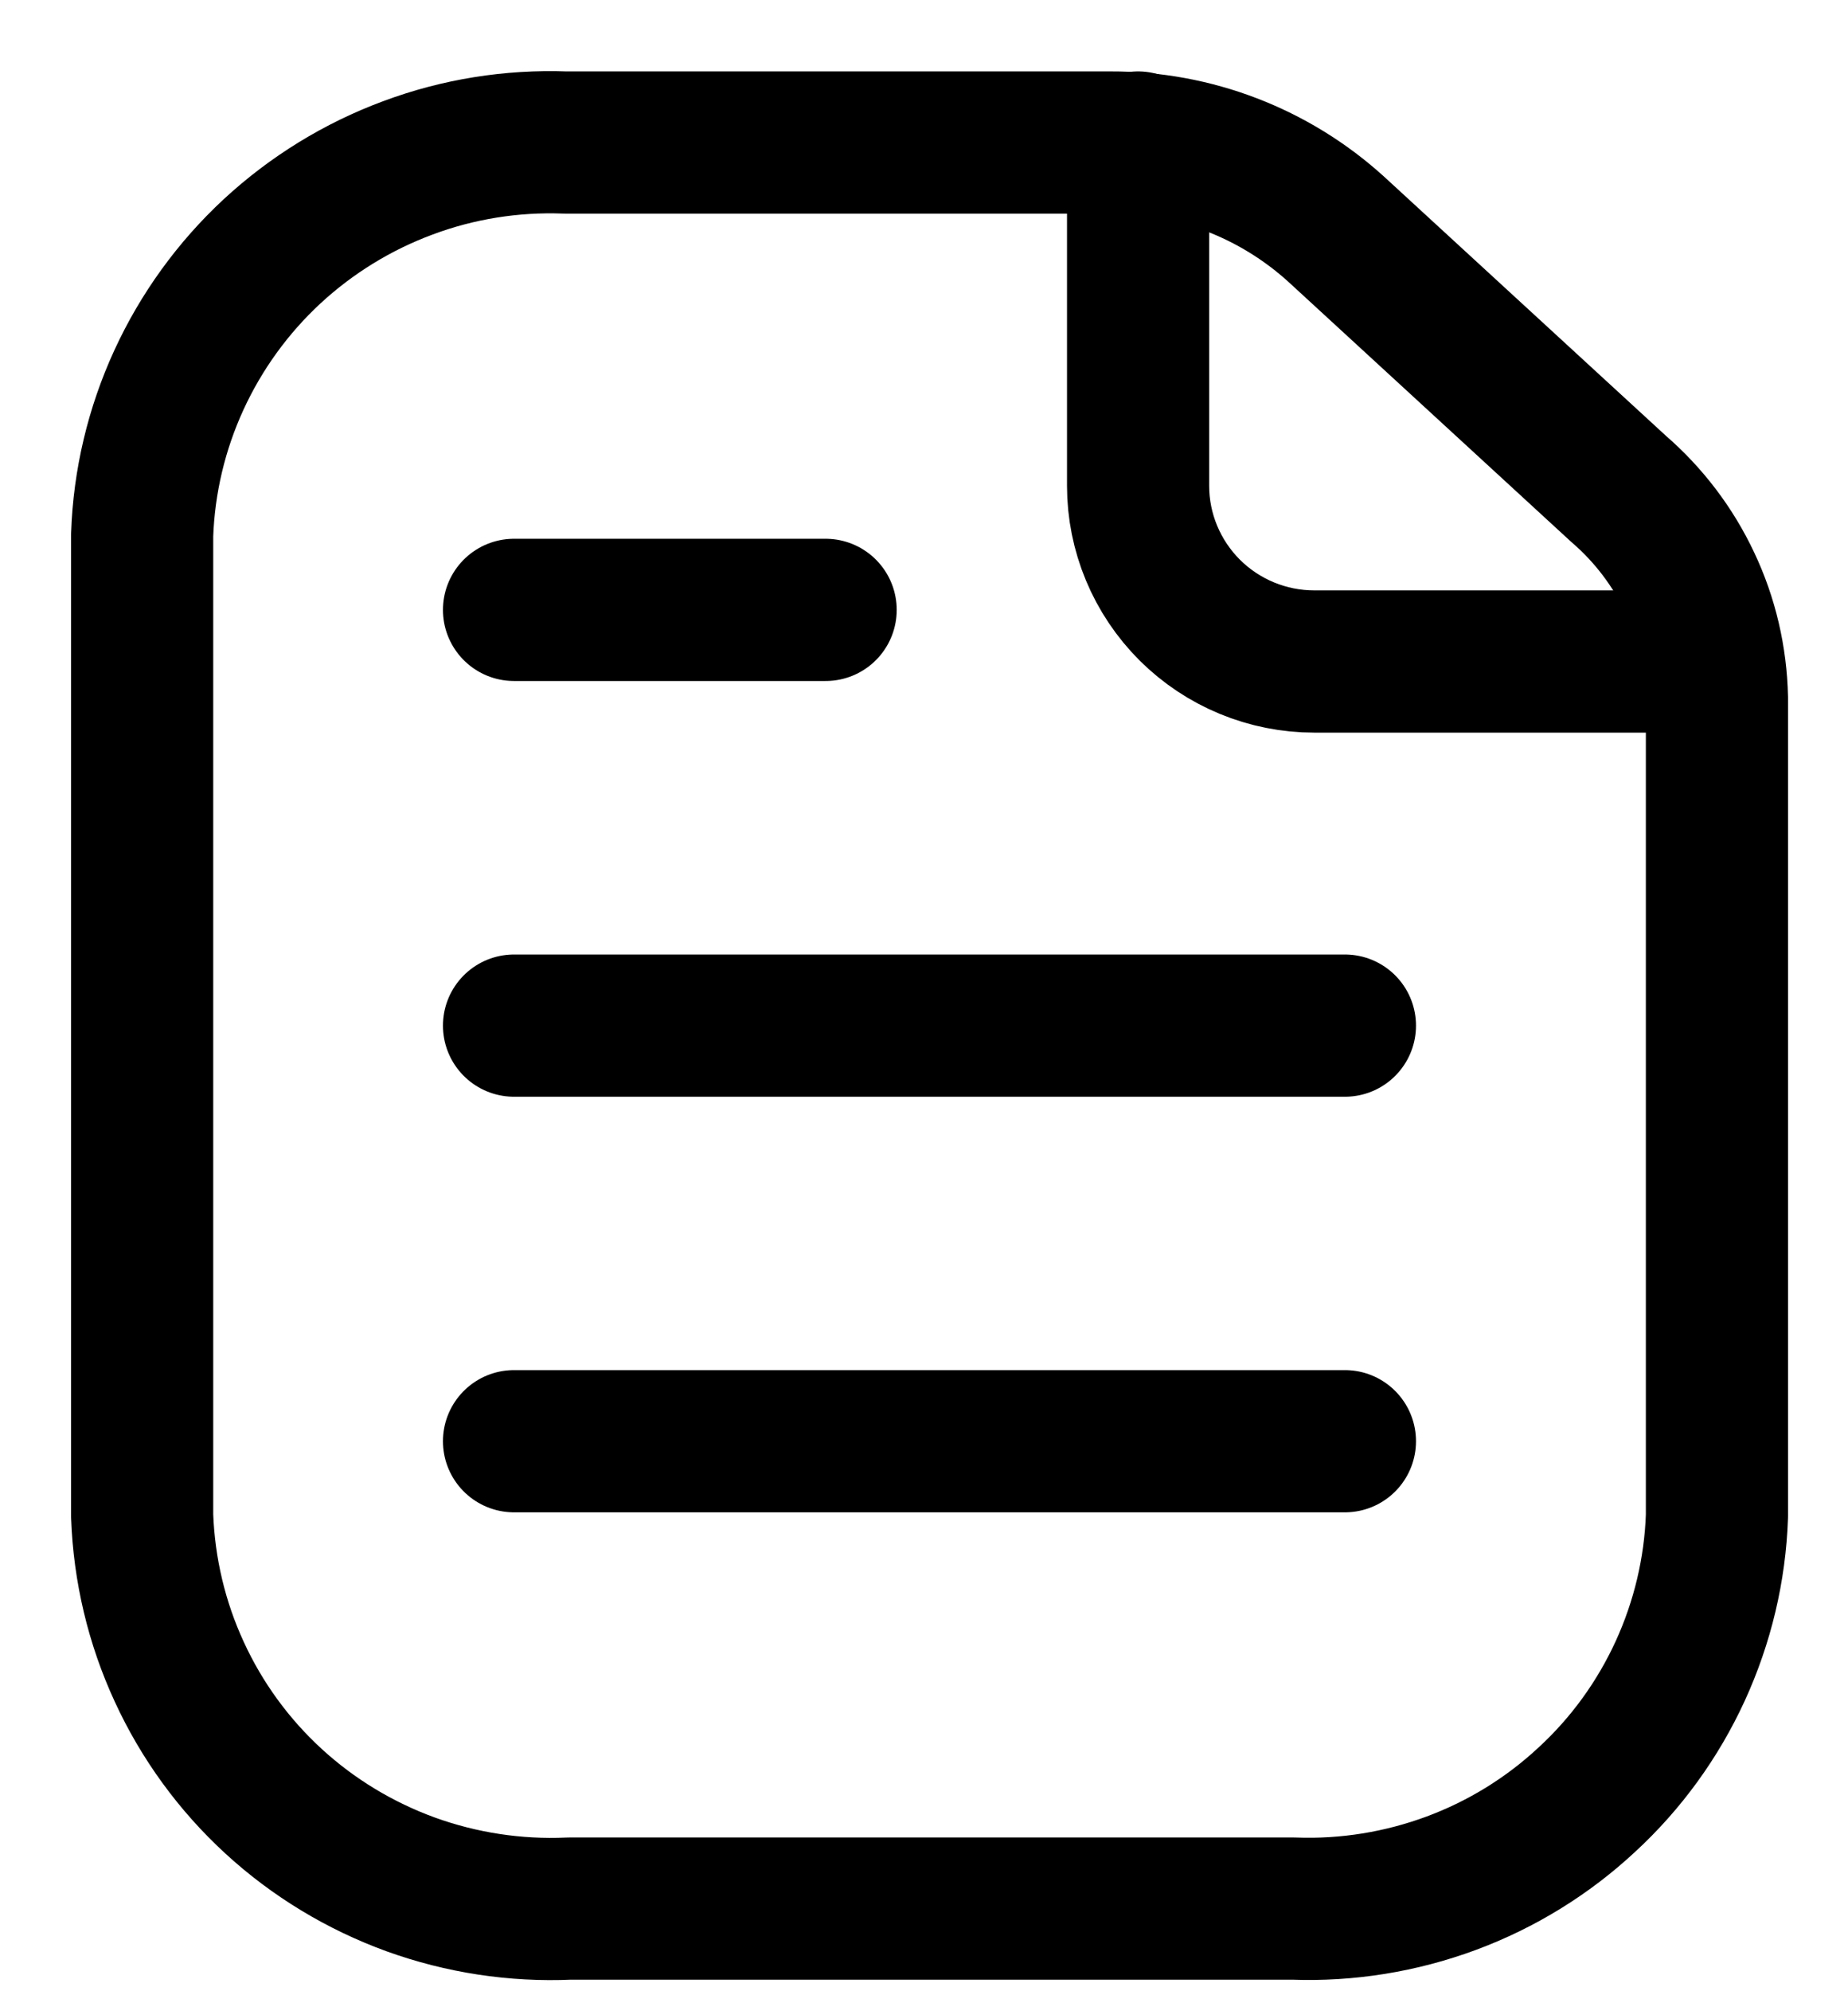
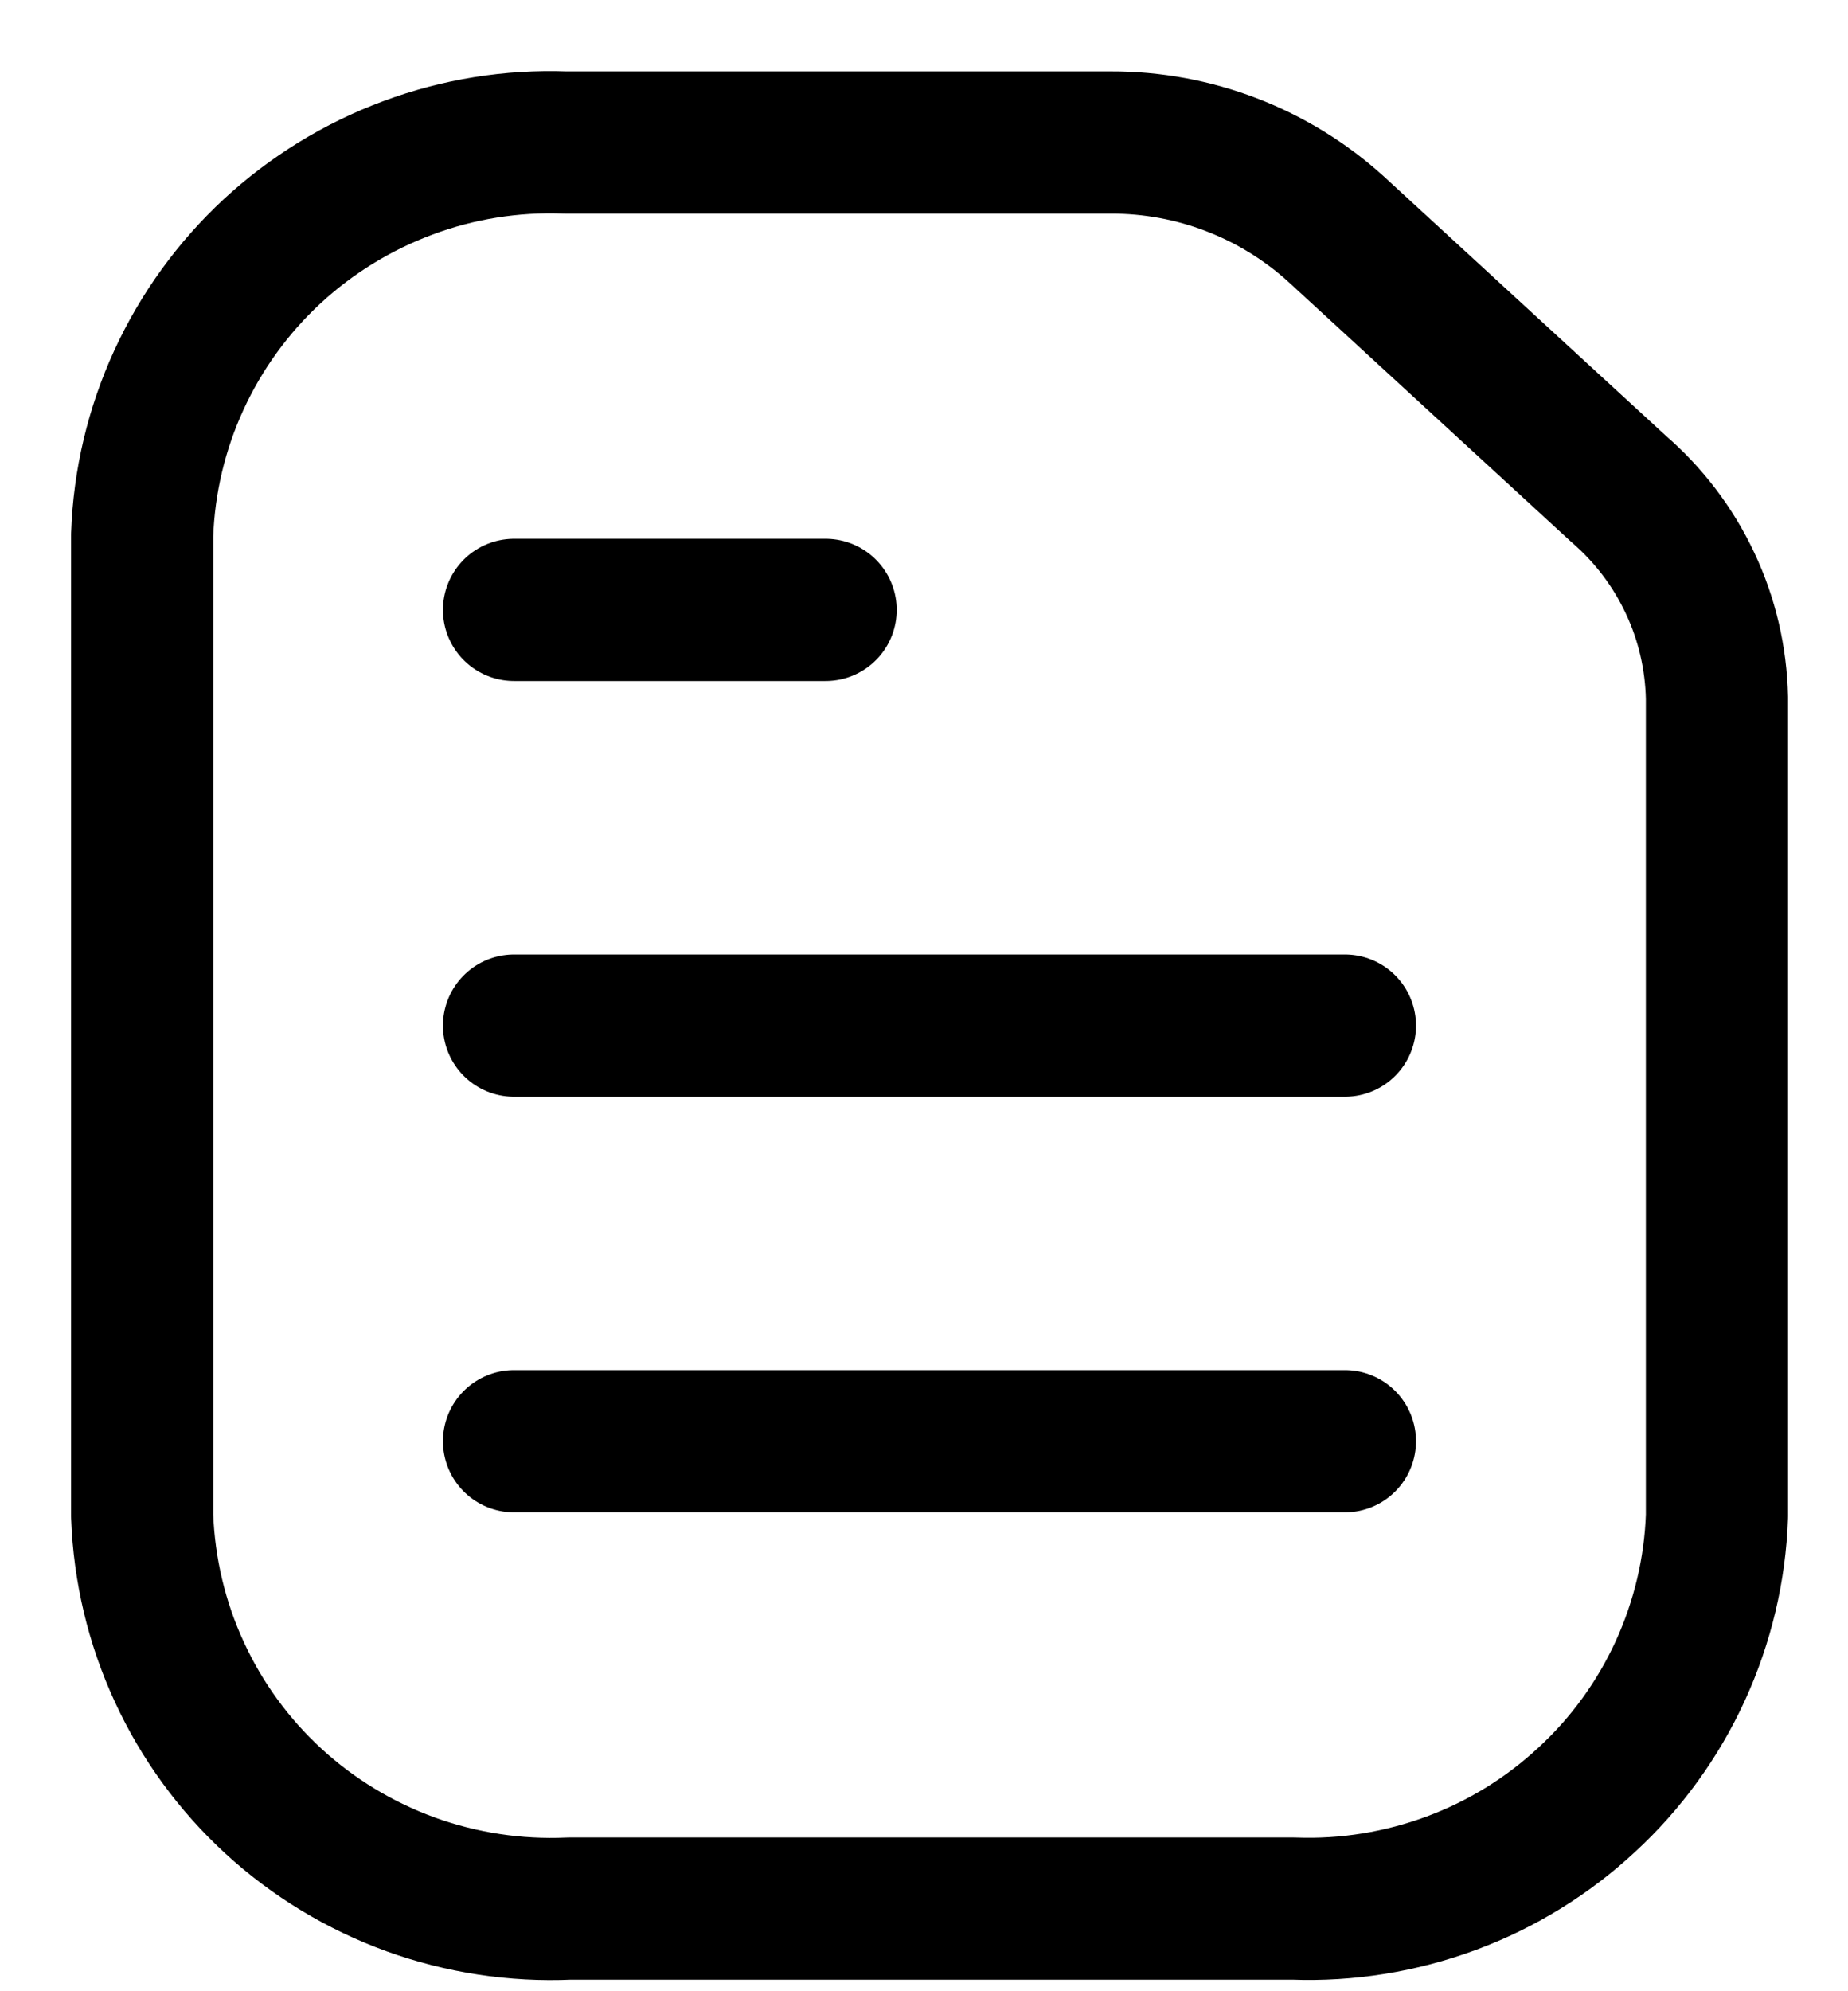
<svg xmlns="http://www.w3.org/2000/svg" width="13" height="14" viewBox="0 0 13 14" fill="none">
-   <path d="M8.006 1.002V3.416C8.006 3.743 8.137 4.057 8.369 4.289C8.602 4.521 8.917 4.651 9.246 4.651H12.015" stroke="black" stroke-linecap="round" stroke-linejoin="round" />
  <path d="M3.616 4.288H5.808M3.616 7.211H9.461M3.616 10.133H9.461M12.078 4.907V10.659C12.065 11.036 11.977 11.405 11.82 11.748C11.663 12.09 11.44 12.398 11.163 12.653C10.887 12.91 10.562 13.11 10.208 13.241C9.854 13.372 9.478 13.433 9.101 13.419H4.005C3.626 13.436 3.246 13.378 2.889 13.249C2.532 13.119 2.204 12.921 1.924 12.664C1.645 12.408 1.419 12.098 1.261 11.754C1.102 11.41 1.014 11.038 1 10.659V3.761C1.013 3.385 1.101 3.015 1.258 2.673C1.415 2.331 1.638 2.023 1.914 1.767C2.191 1.511 2.516 1.311 2.87 1.18C3.223 1.048 3.6 0.988 3.977 1.002H7.813C8.399 1 8.964 1.217 9.398 1.61L11.386 3.437C11.598 3.62 11.769 3.845 11.888 4.098C12.008 4.351 12.072 4.627 12.078 4.907Z" stroke="black" stroke-linecap="round" stroke-linejoin="round" />
</svg>